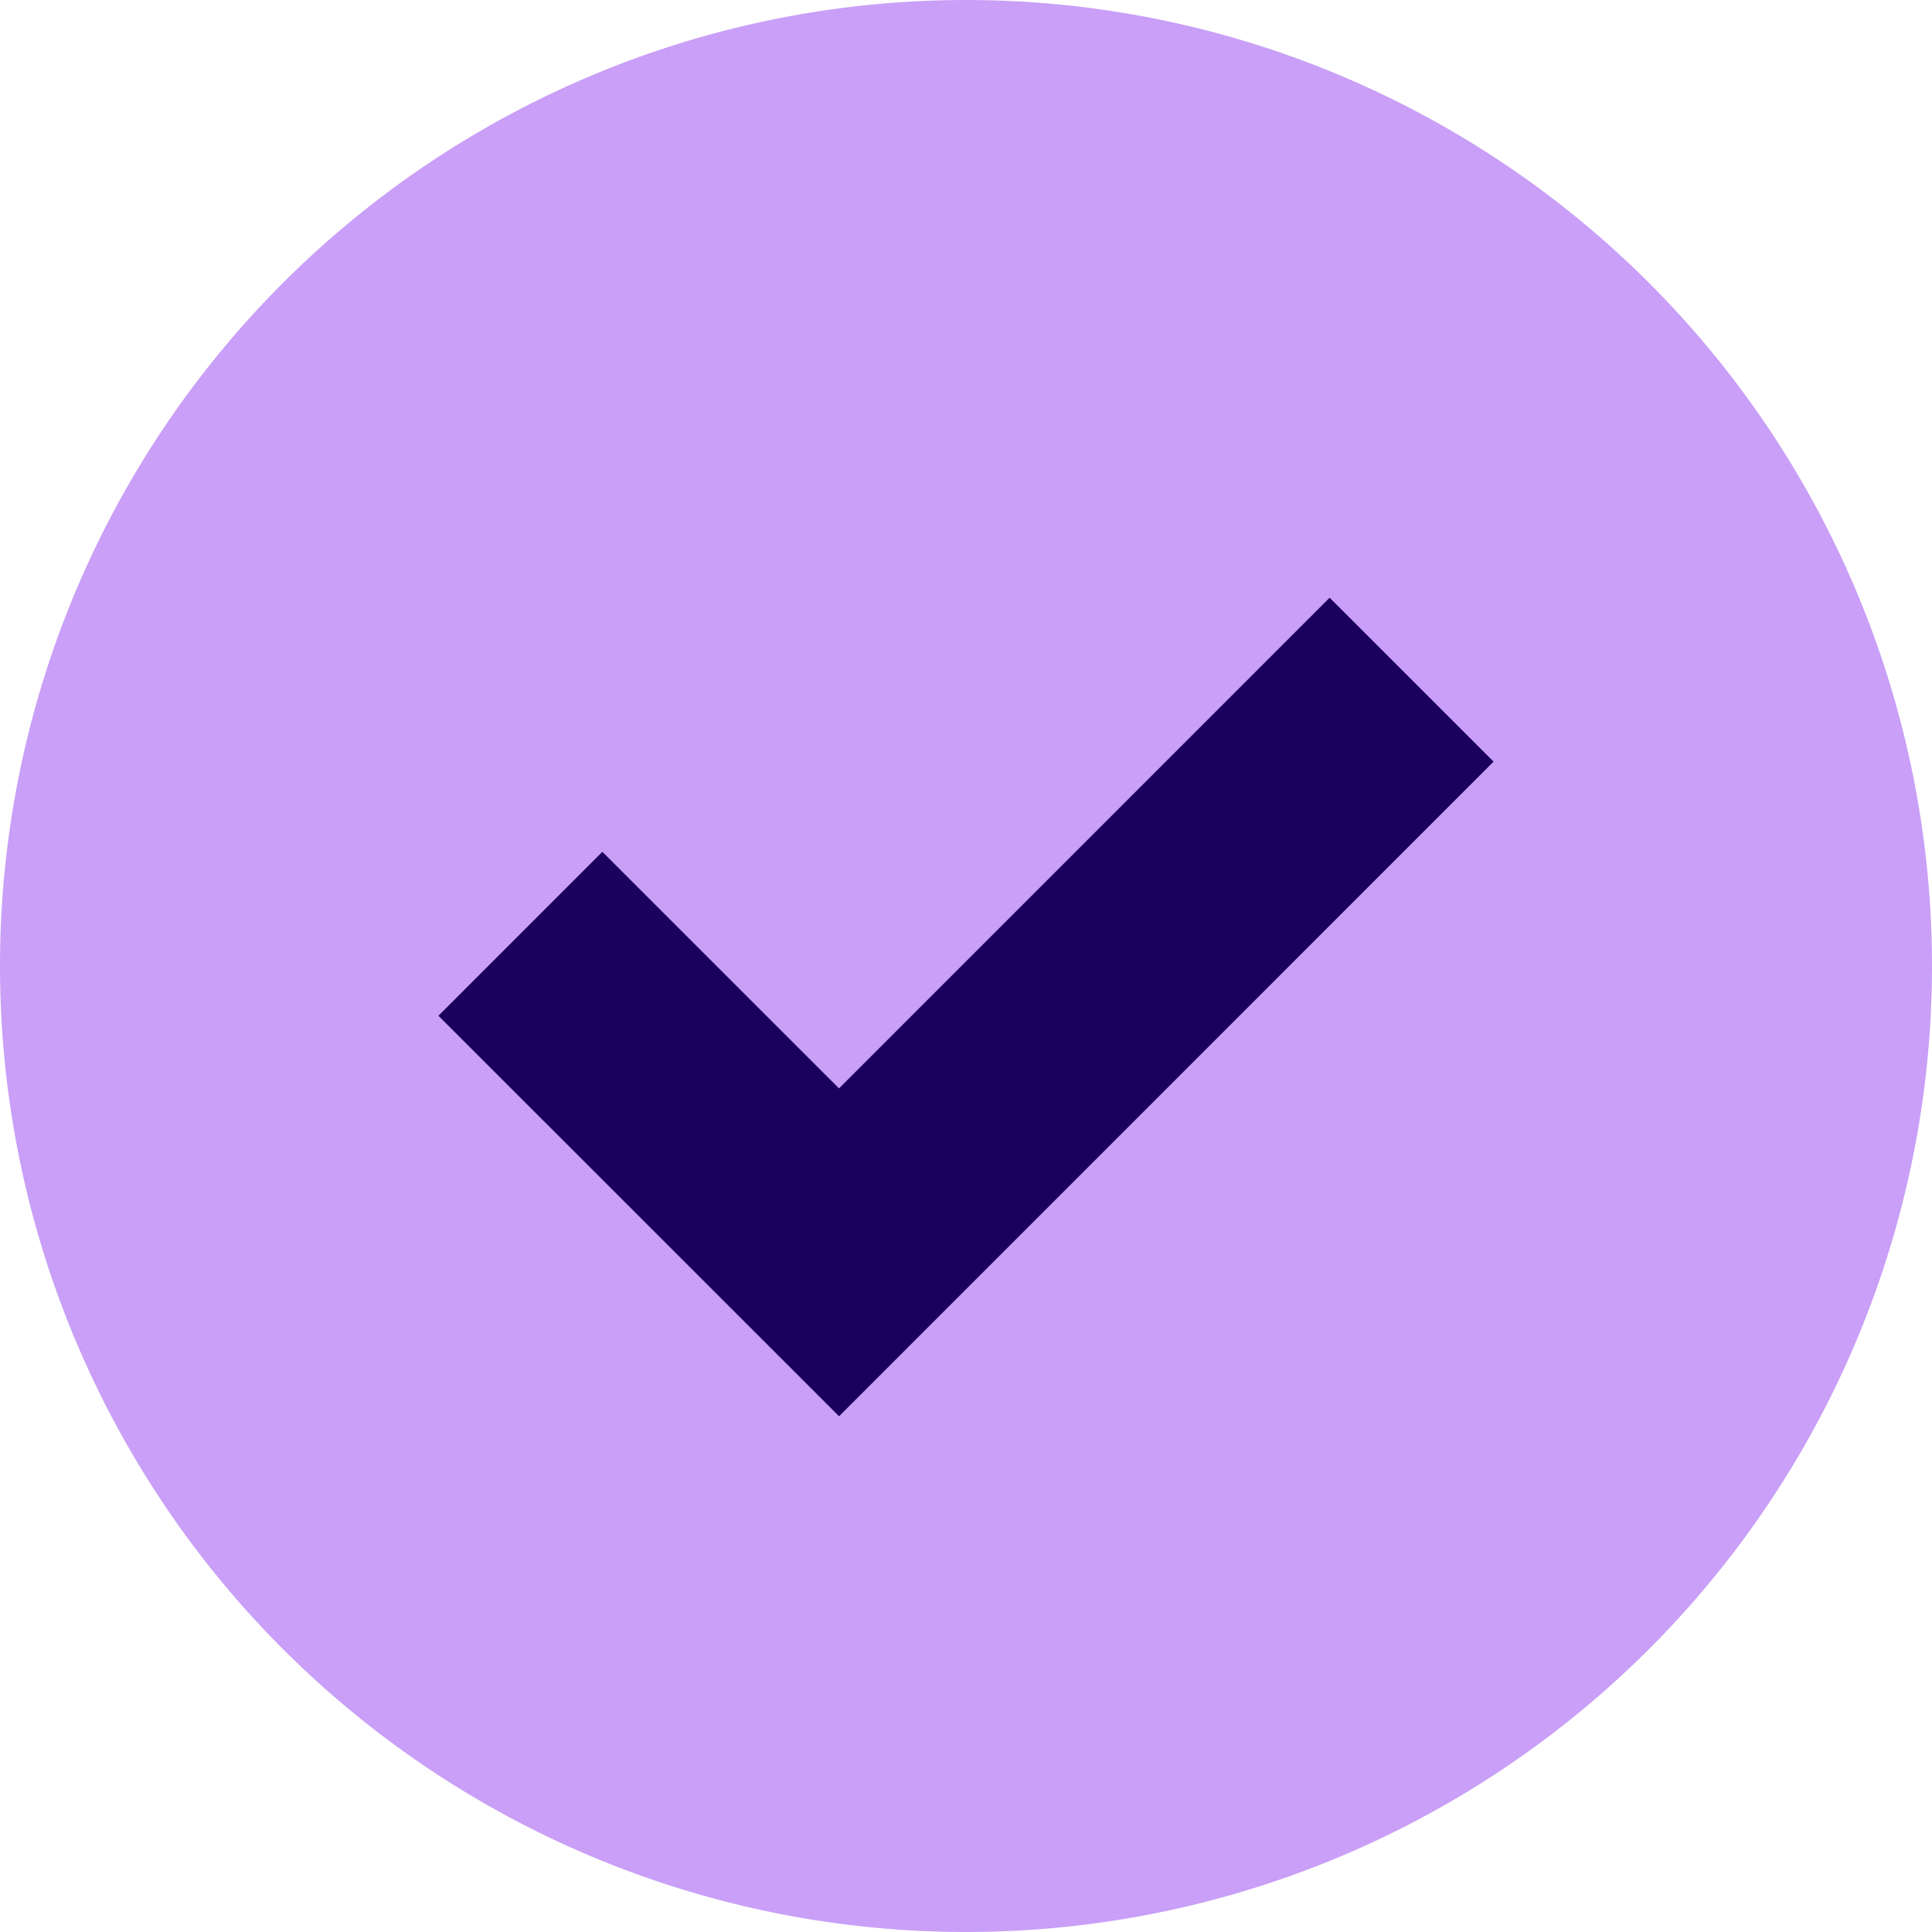
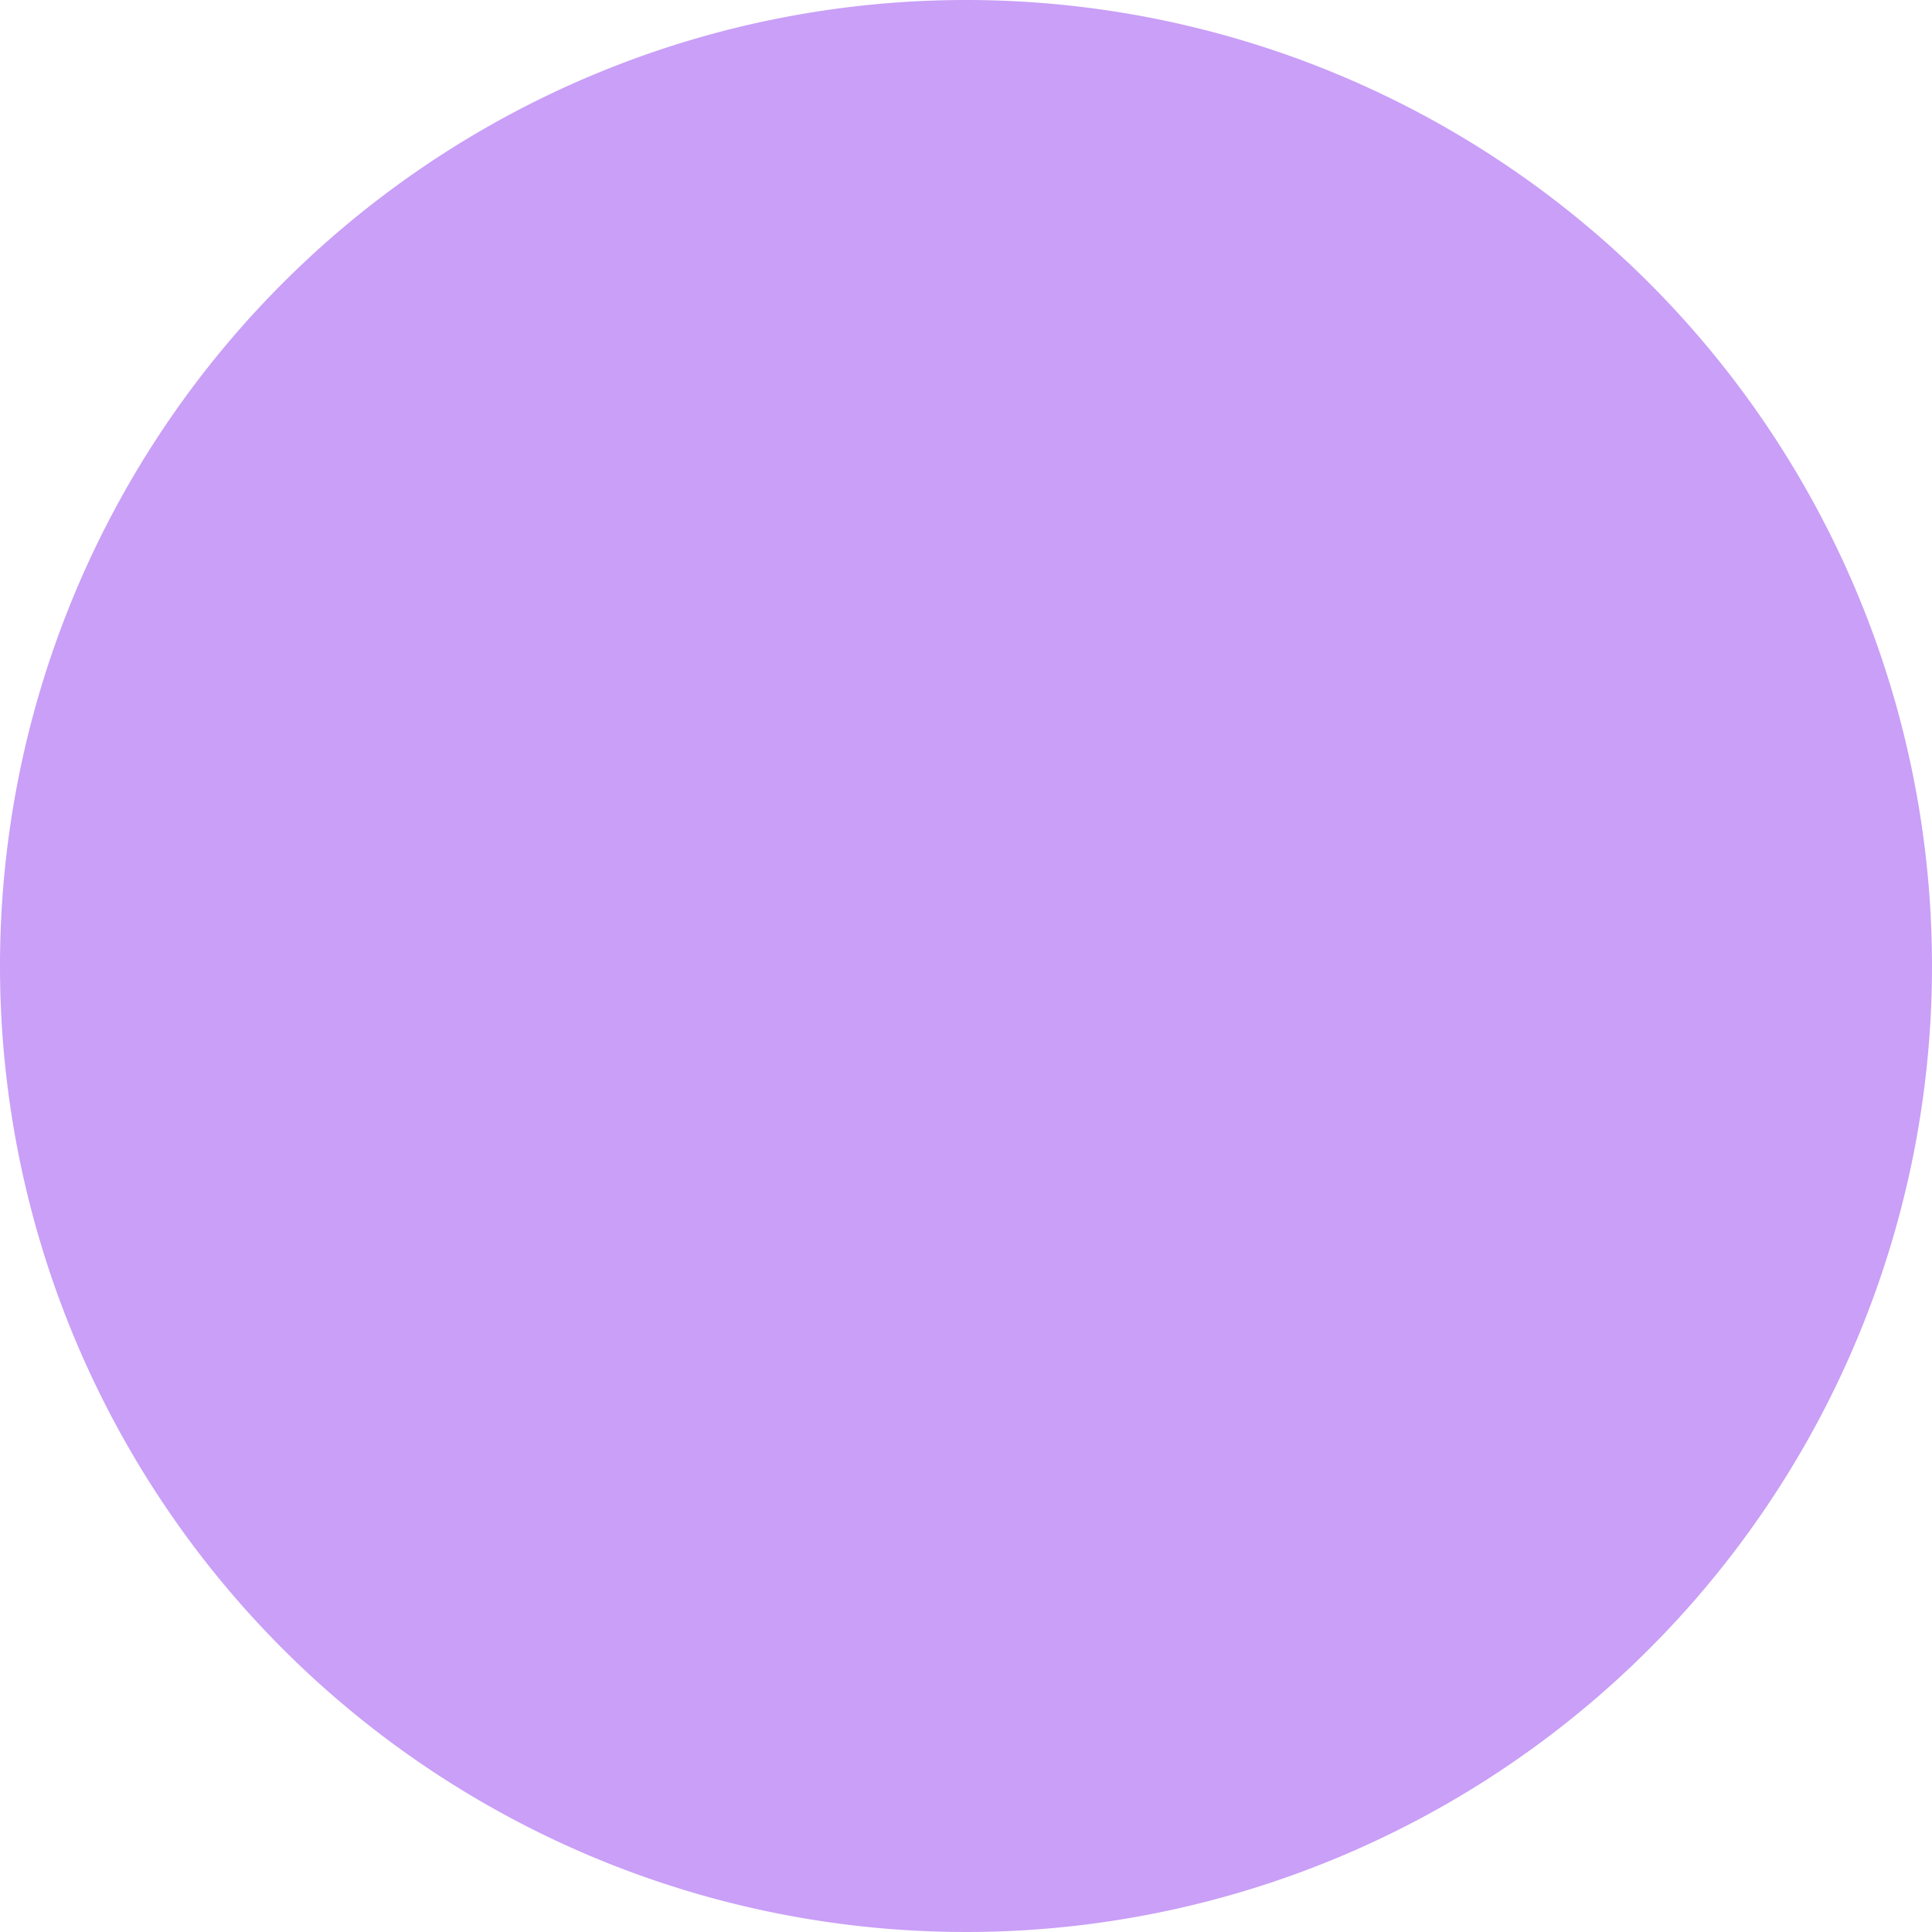
<svg xmlns="http://www.w3.org/2000/svg" id="Group_4294" data-name="Group 4294" width="25" height="25" viewBox="0 0 25 25">
  <path id="Path_9895" data-name="Path 9895" d="M12.5,0A12.5,12.5,0,1,1,0,12.5,12.5,12.5,0,0,1,12.5,0Z" fill="#c99ff7" />
-   <path id="Path_10760" data-name="Path 10760" d="M-15358.988,2491.28l4.123,4.122,7.409-7.41" transform="translate(15365.722 -2479.197)" fill="none" stroke="#1c005e" stroke-width="3" />
</svg>